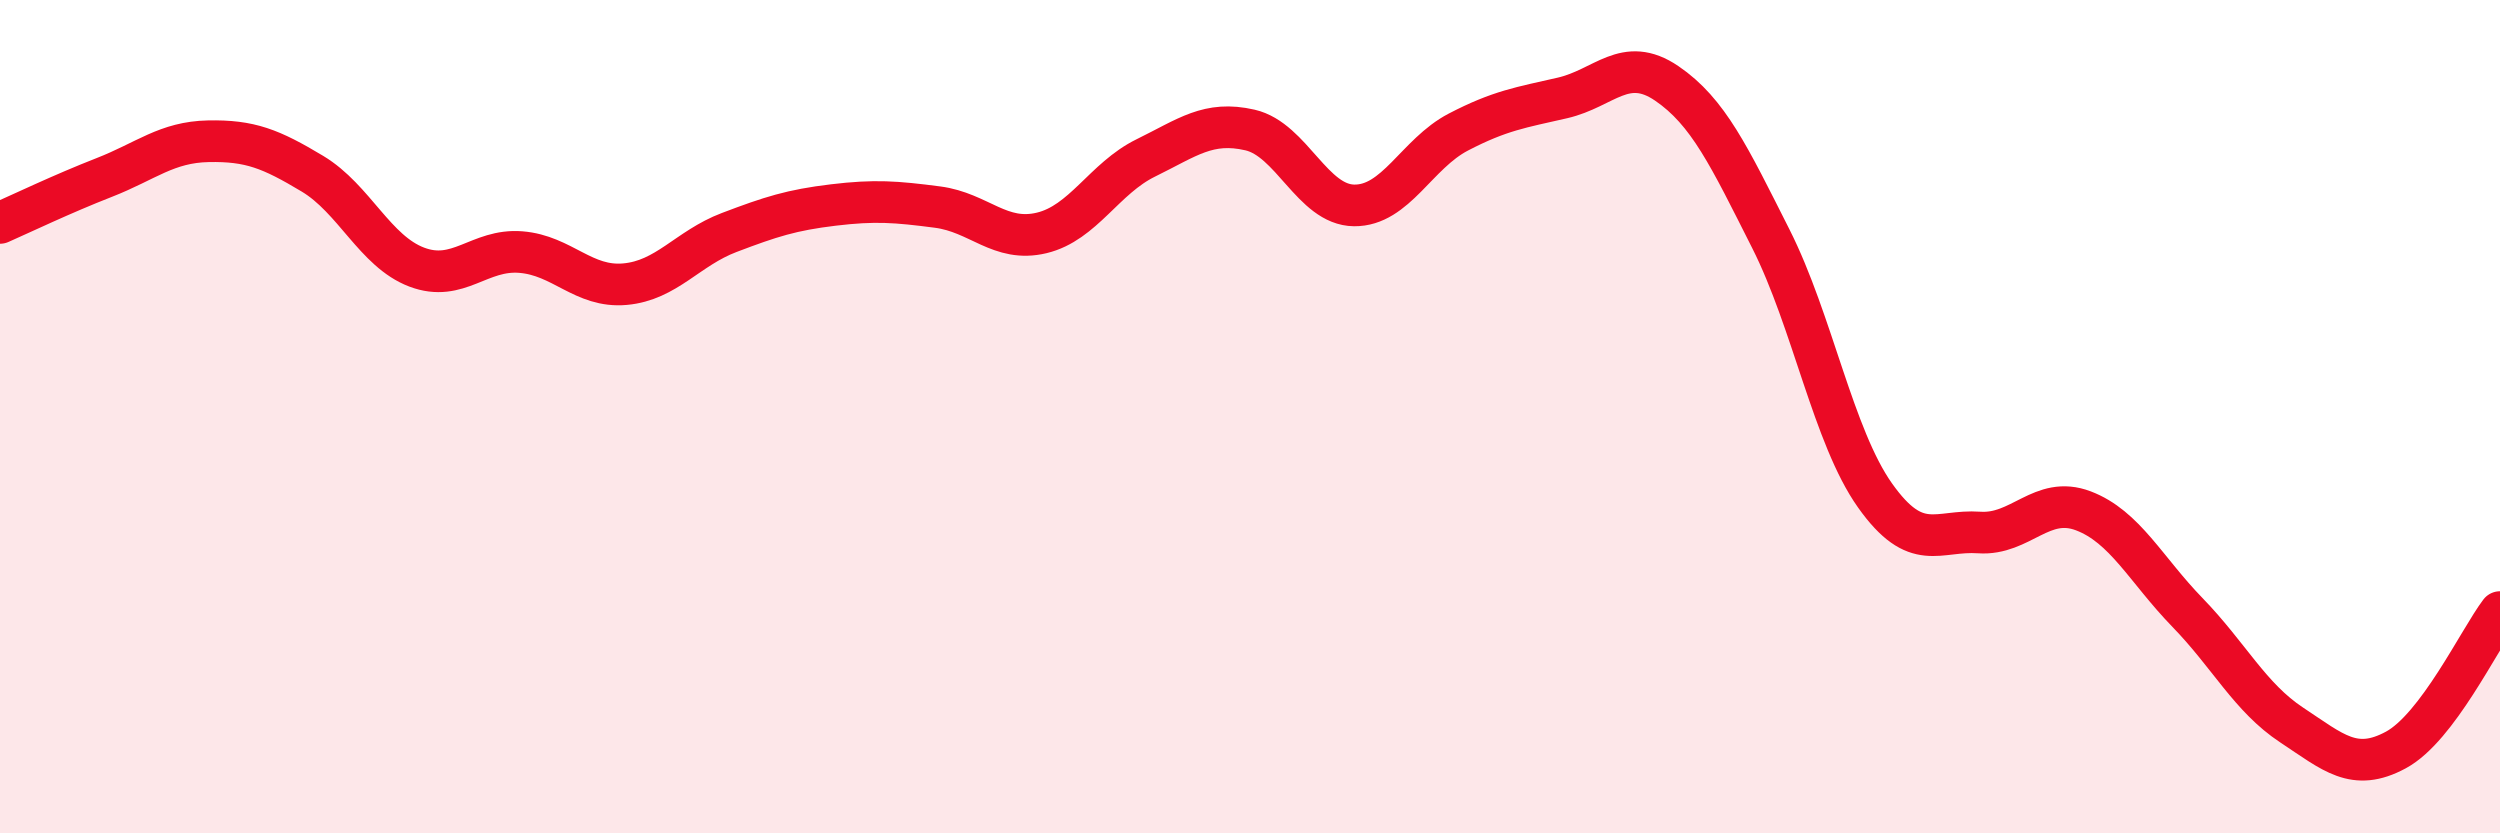
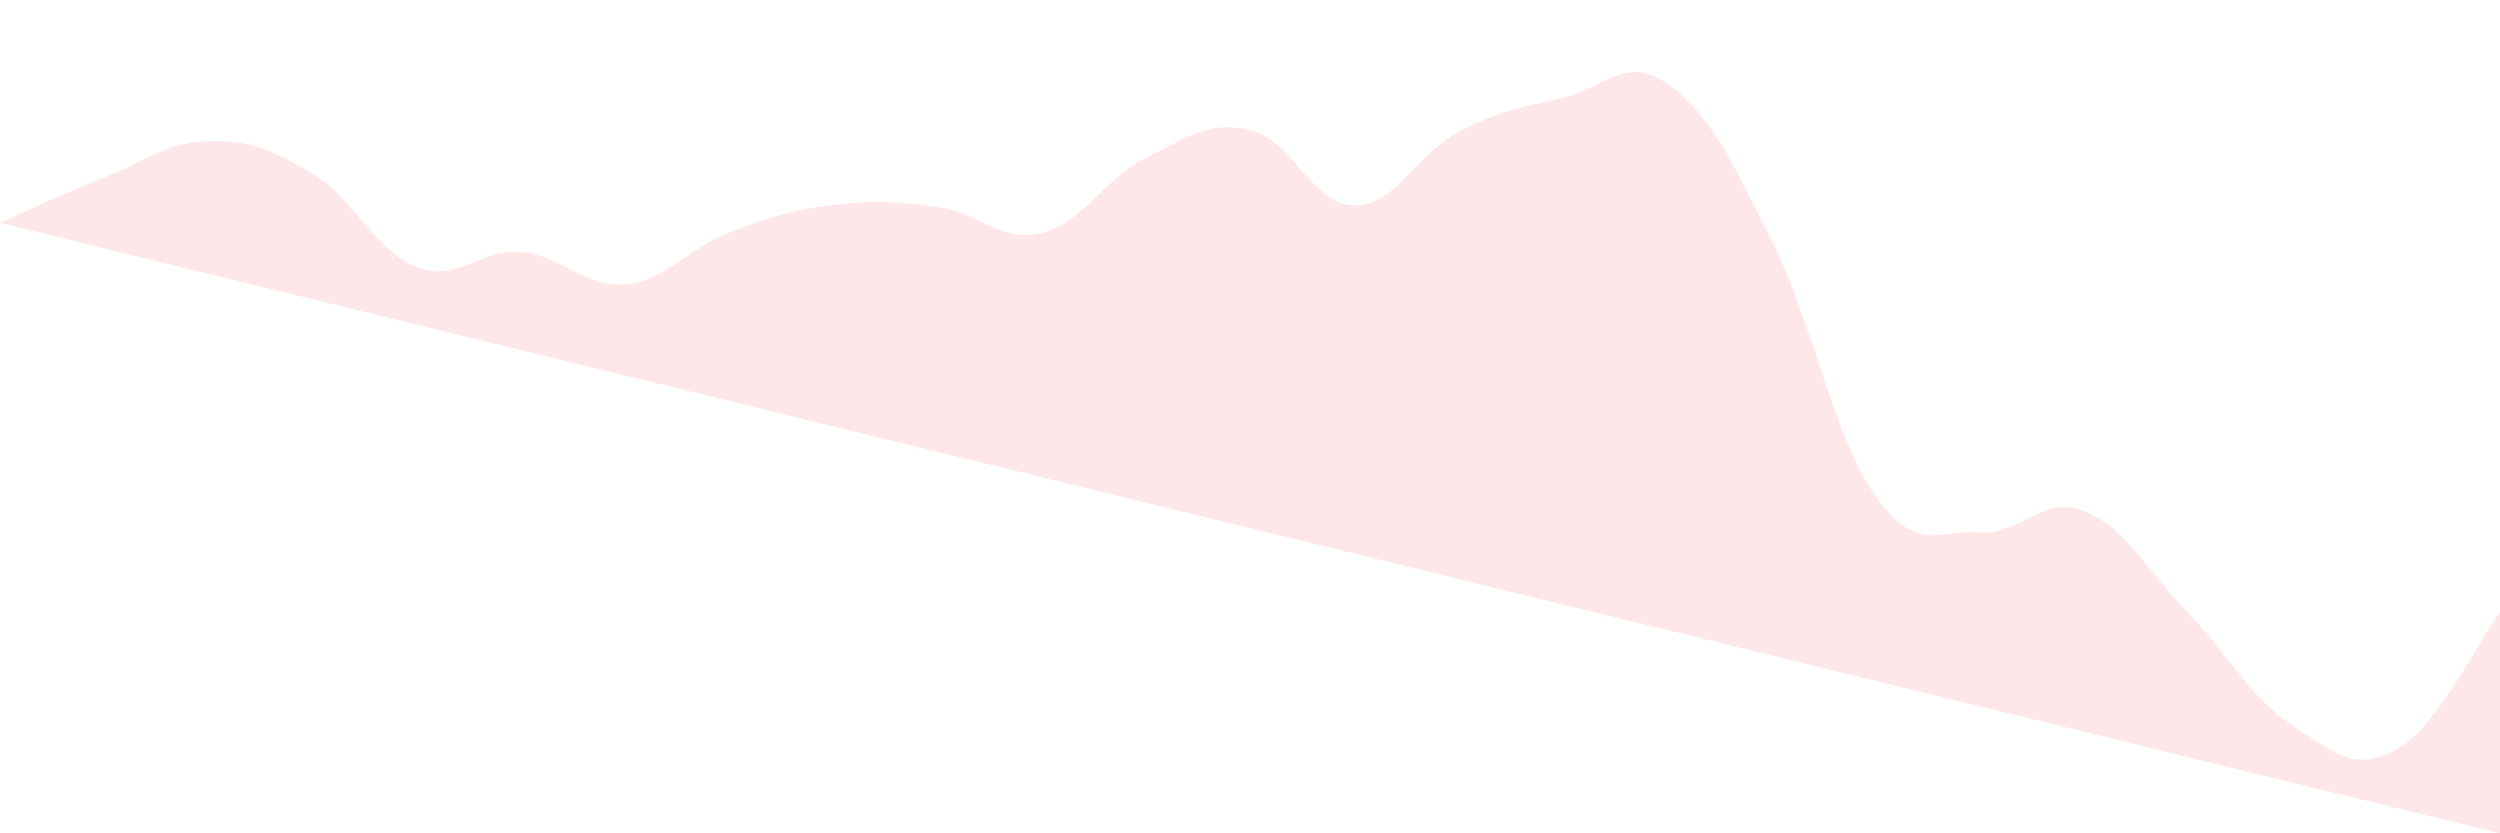
<svg xmlns="http://www.w3.org/2000/svg" width="60" height="20" viewBox="0 0 60 20">
-   <path d="M 0,5.35 C 0.5,5.13 1.5,4.65 2.5,4.26 C 3.5,3.87 4,3.41 5,3.39 C 6,3.37 6.5,3.57 7.5,4.17 C 8.5,4.77 9,6.03 10,6.41 C 11,6.79 11.5,5.97 12.5,6.05 C 13.5,6.13 14,6.91 15,6.82 C 16,6.73 16.5,5.96 17.5,5.58 C 18.5,5.2 19,5.04 20,4.92 C 21,4.8 21.5,4.84 22.5,4.97 C 23.5,5.1 24,5.83 25,5.59 C 26,5.35 26.5,4.28 27.5,3.79 C 28.5,3.3 29,2.89 30,3.12 C 31,3.35 31.5,4.92 32.5,4.93 C 33.5,4.94 34,3.69 35,3.17 C 36,2.65 36.5,2.58 37.5,2.35 C 38.5,2.12 39,1.32 40,2 C 41,2.68 41.5,3.75 42.5,5.73 C 43.5,7.71 44,10.48 45,11.89 C 46,13.3 46.5,12.71 47.5,12.78 C 48.5,12.85 49,11.88 50,12.26 C 51,12.64 51.5,13.67 52.5,14.7 C 53.5,15.73 54,16.74 55,17.4 C 56,18.06 56.5,18.54 57.5,18 C 58.5,17.46 59.5,15.35 60,14.69L60 20L0 20Z" fill="#EB0A25" opacity="0.1" stroke-linecap="round" stroke-linejoin="round" />
-   <path d="M 0,5.35 C 0.5,5.13 1.5,4.65 2.5,4.26 C 3.5,3.87 4,3.41 5,3.39 C 6,3.37 6.5,3.57 7.5,4.17 C 8.5,4.77 9,6.03 10,6.41 C 11,6.79 11.5,5.97 12.5,6.05 C 13.5,6.13 14,6.91 15,6.82 C 16,6.73 16.5,5.96 17.5,5.58 C 18.5,5.2 19,5.04 20,4.92 C 21,4.8 21.5,4.84 22.5,4.97 C 23.5,5.1 24,5.83 25,5.59 C 26,5.35 26.5,4.28 27.5,3.79 C 28.5,3.3 29,2.89 30,3.12 C 31,3.35 31.5,4.92 32.5,4.93 C 33.5,4.94 34,3.69 35,3.17 C 36,2.65 36.5,2.58 37.5,2.35 C 38.5,2.12 39,1.32 40,2 C 41,2.68 41.5,3.75 42.5,5.73 C 43.5,7.71 44,10.48 45,11.89 C 46,13.3 46.5,12.71 47.5,12.78 C 48.5,12.85 49,11.88 50,12.26 C 51,12.64 51.5,13.67 52.5,14.7 C 53.5,15.73 54,16.74 55,17.4 C 56,18.06 56.5,18.54 57.5,18 C 58.5,17.46 59.5,15.35 60,14.69" stroke="#EB0A25" stroke-width="1" fill="none" stroke-linecap="round" stroke-linejoin="round" />
+   <path d="M 0,5.35 C 0.5,5.13 1.5,4.65 2.5,4.26 C 3.5,3.87 4,3.41 5,3.39 C 6,3.37 6.5,3.57 7.5,4.17 C 8.5,4.77 9,6.03 10,6.41 C 11,6.79 11.5,5.97 12.5,6.05 C 13.5,6.13 14,6.91 15,6.82 C 16,6.73 16.5,5.96 17.5,5.58 C 18.5,5.2 19,5.04 20,4.92 C 21,4.8 21.5,4.84 22.5,4.97 C 23.5,5.1 24,5.83 25,5.59 C 26,5.35 26.5,4.28 27.5,3.79 C 28.5,3.3 29,2.89 30,3.12 C 31,3.35 31.5,4.92 32.5,4.93 C 33.5,4.94 34,3.69 35,3.17 C 36,2.65 36.5,2.58 37.5,2.35 C 38.5,2.12 39,1.32 40,2 C 41,2.68 41.5,3.75 42.5,5.73 C 43.5,7.71 44,10.48 45,11.89 C 46,13.3 46.5,12.71 47.5,12.78 C 48.5,12.85 49,11.88 50,12.26 C 51,12.64 51.5,13.67 52.5,14.7 C 53.5,15.73 54,16.74 55,17.4 C 56,18.06 56.5,18.54 57.5,18 C 58.5,17.46 59.5,15.35 60,14.69L60 20Z" fill="#EB0A25" opacity="0.1" stroke-linecap="round" stroke-linejoin="round" />
</svg>